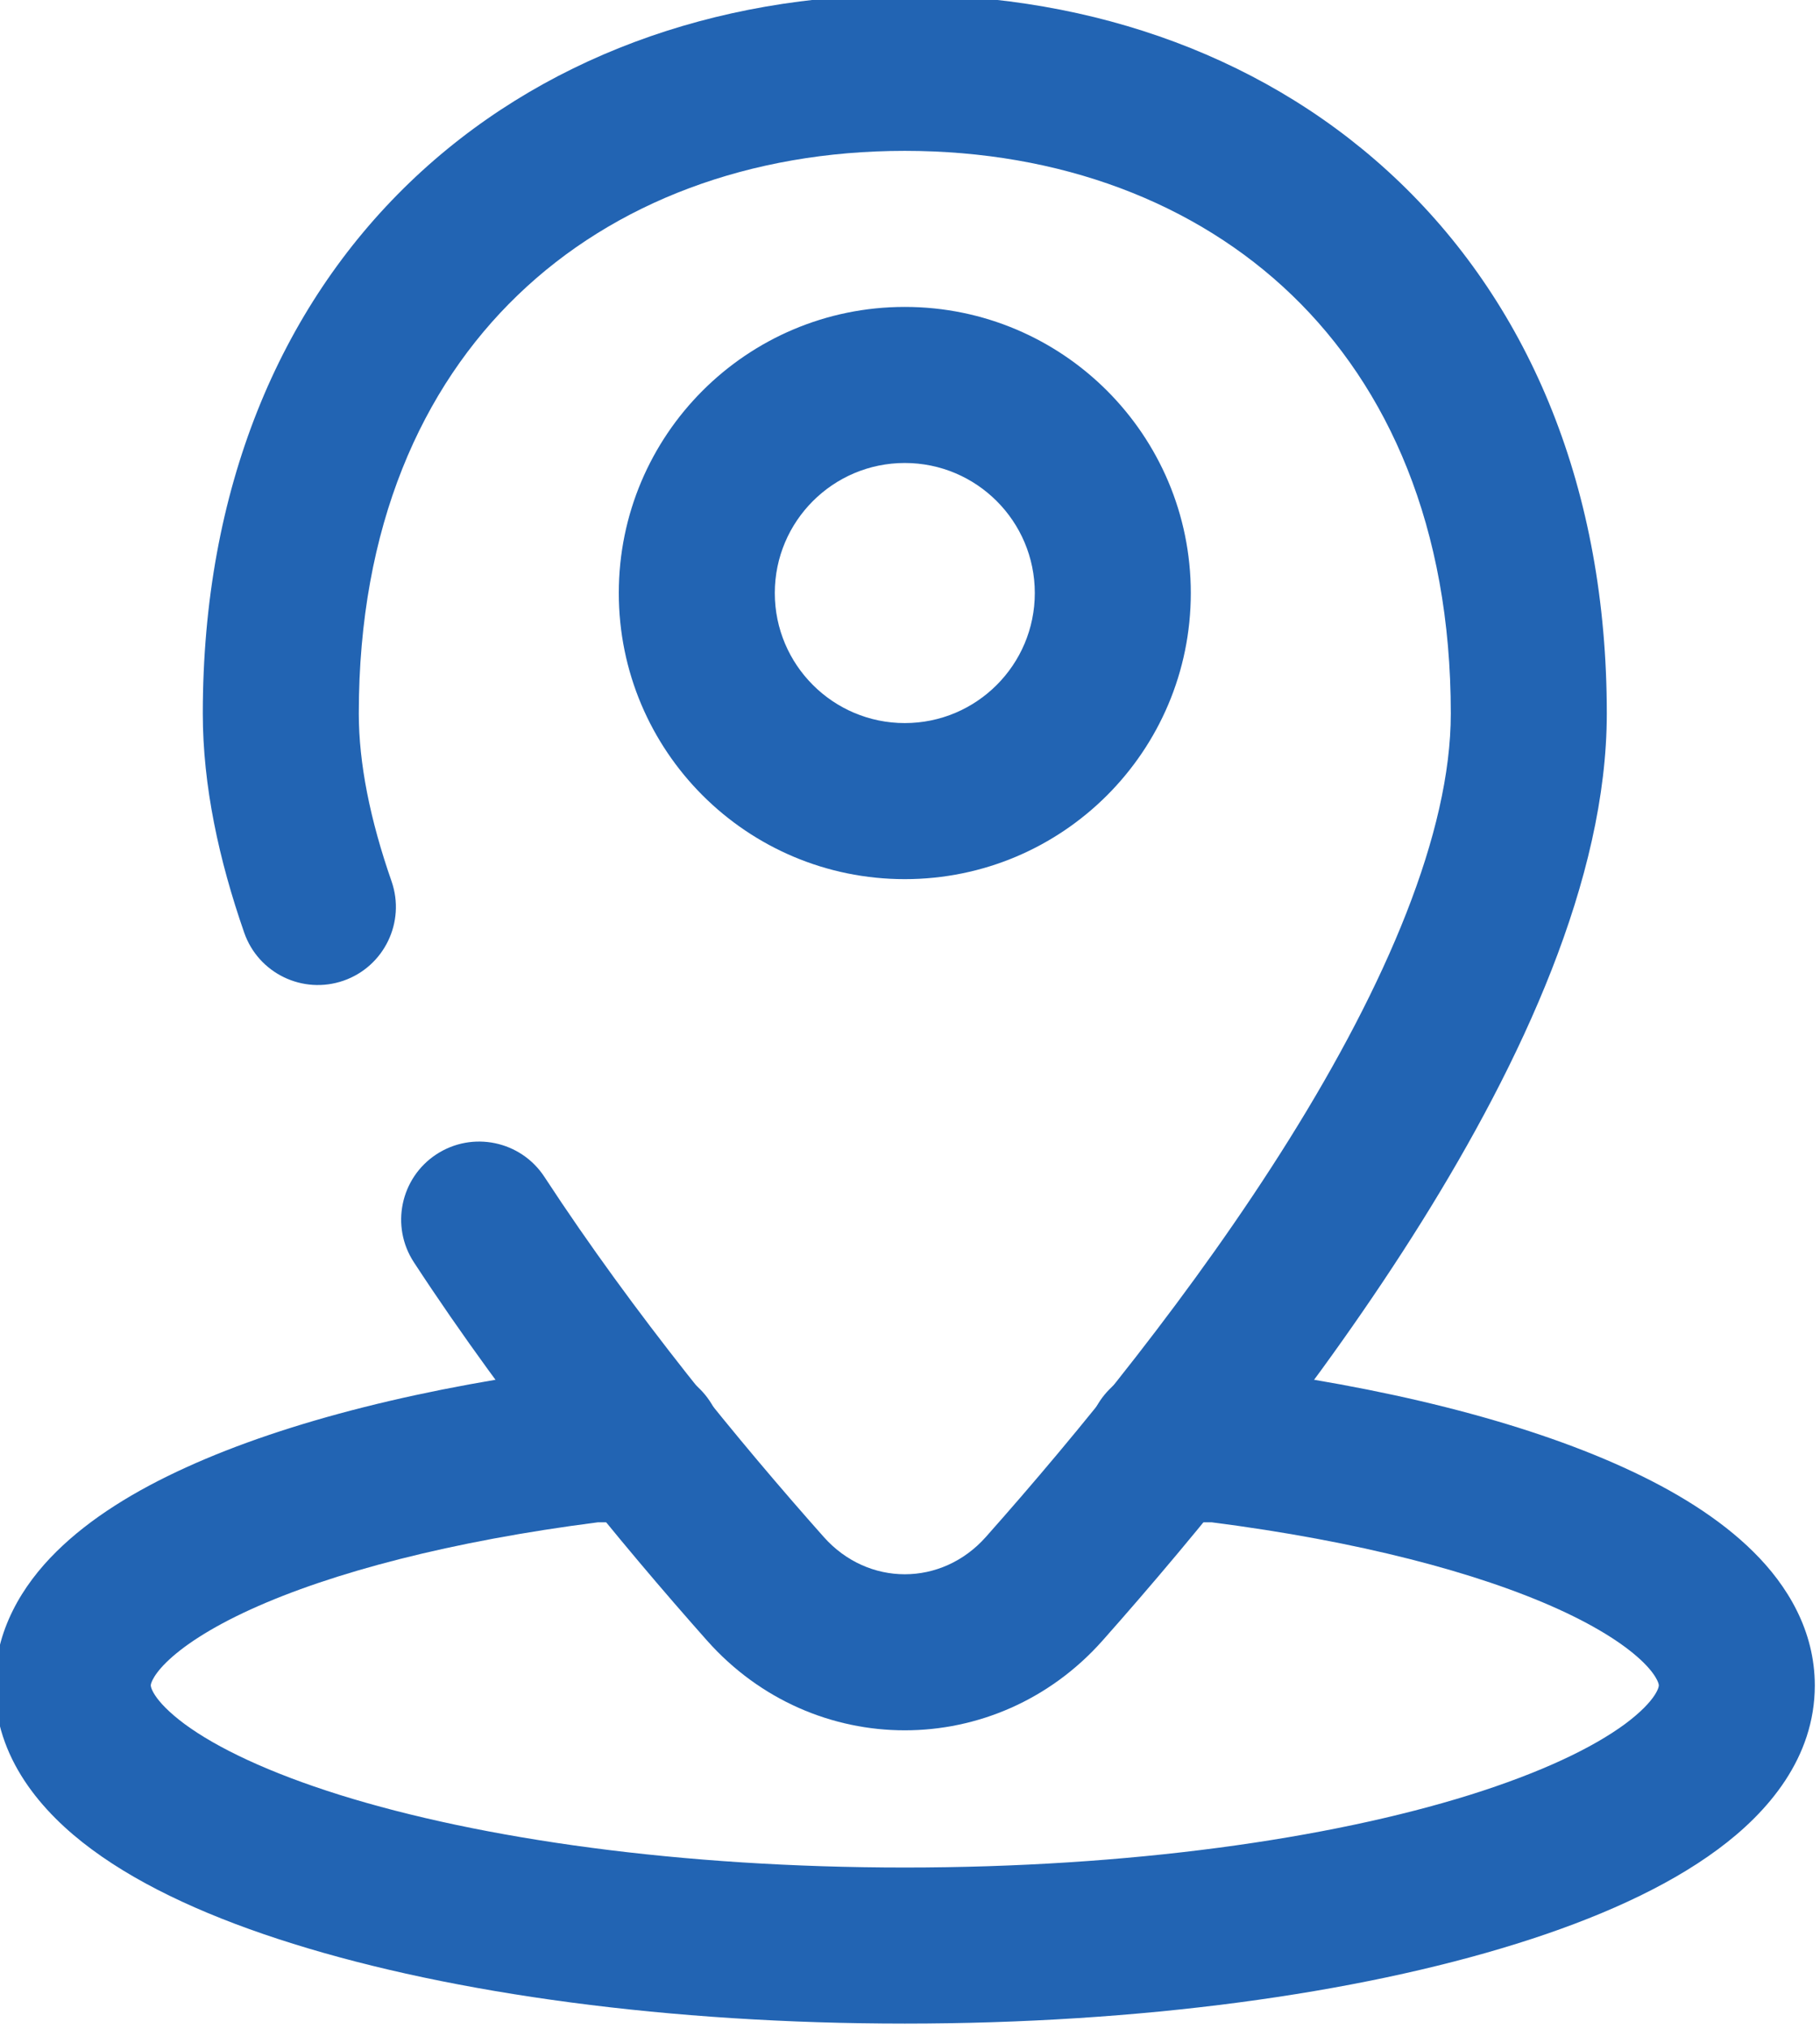
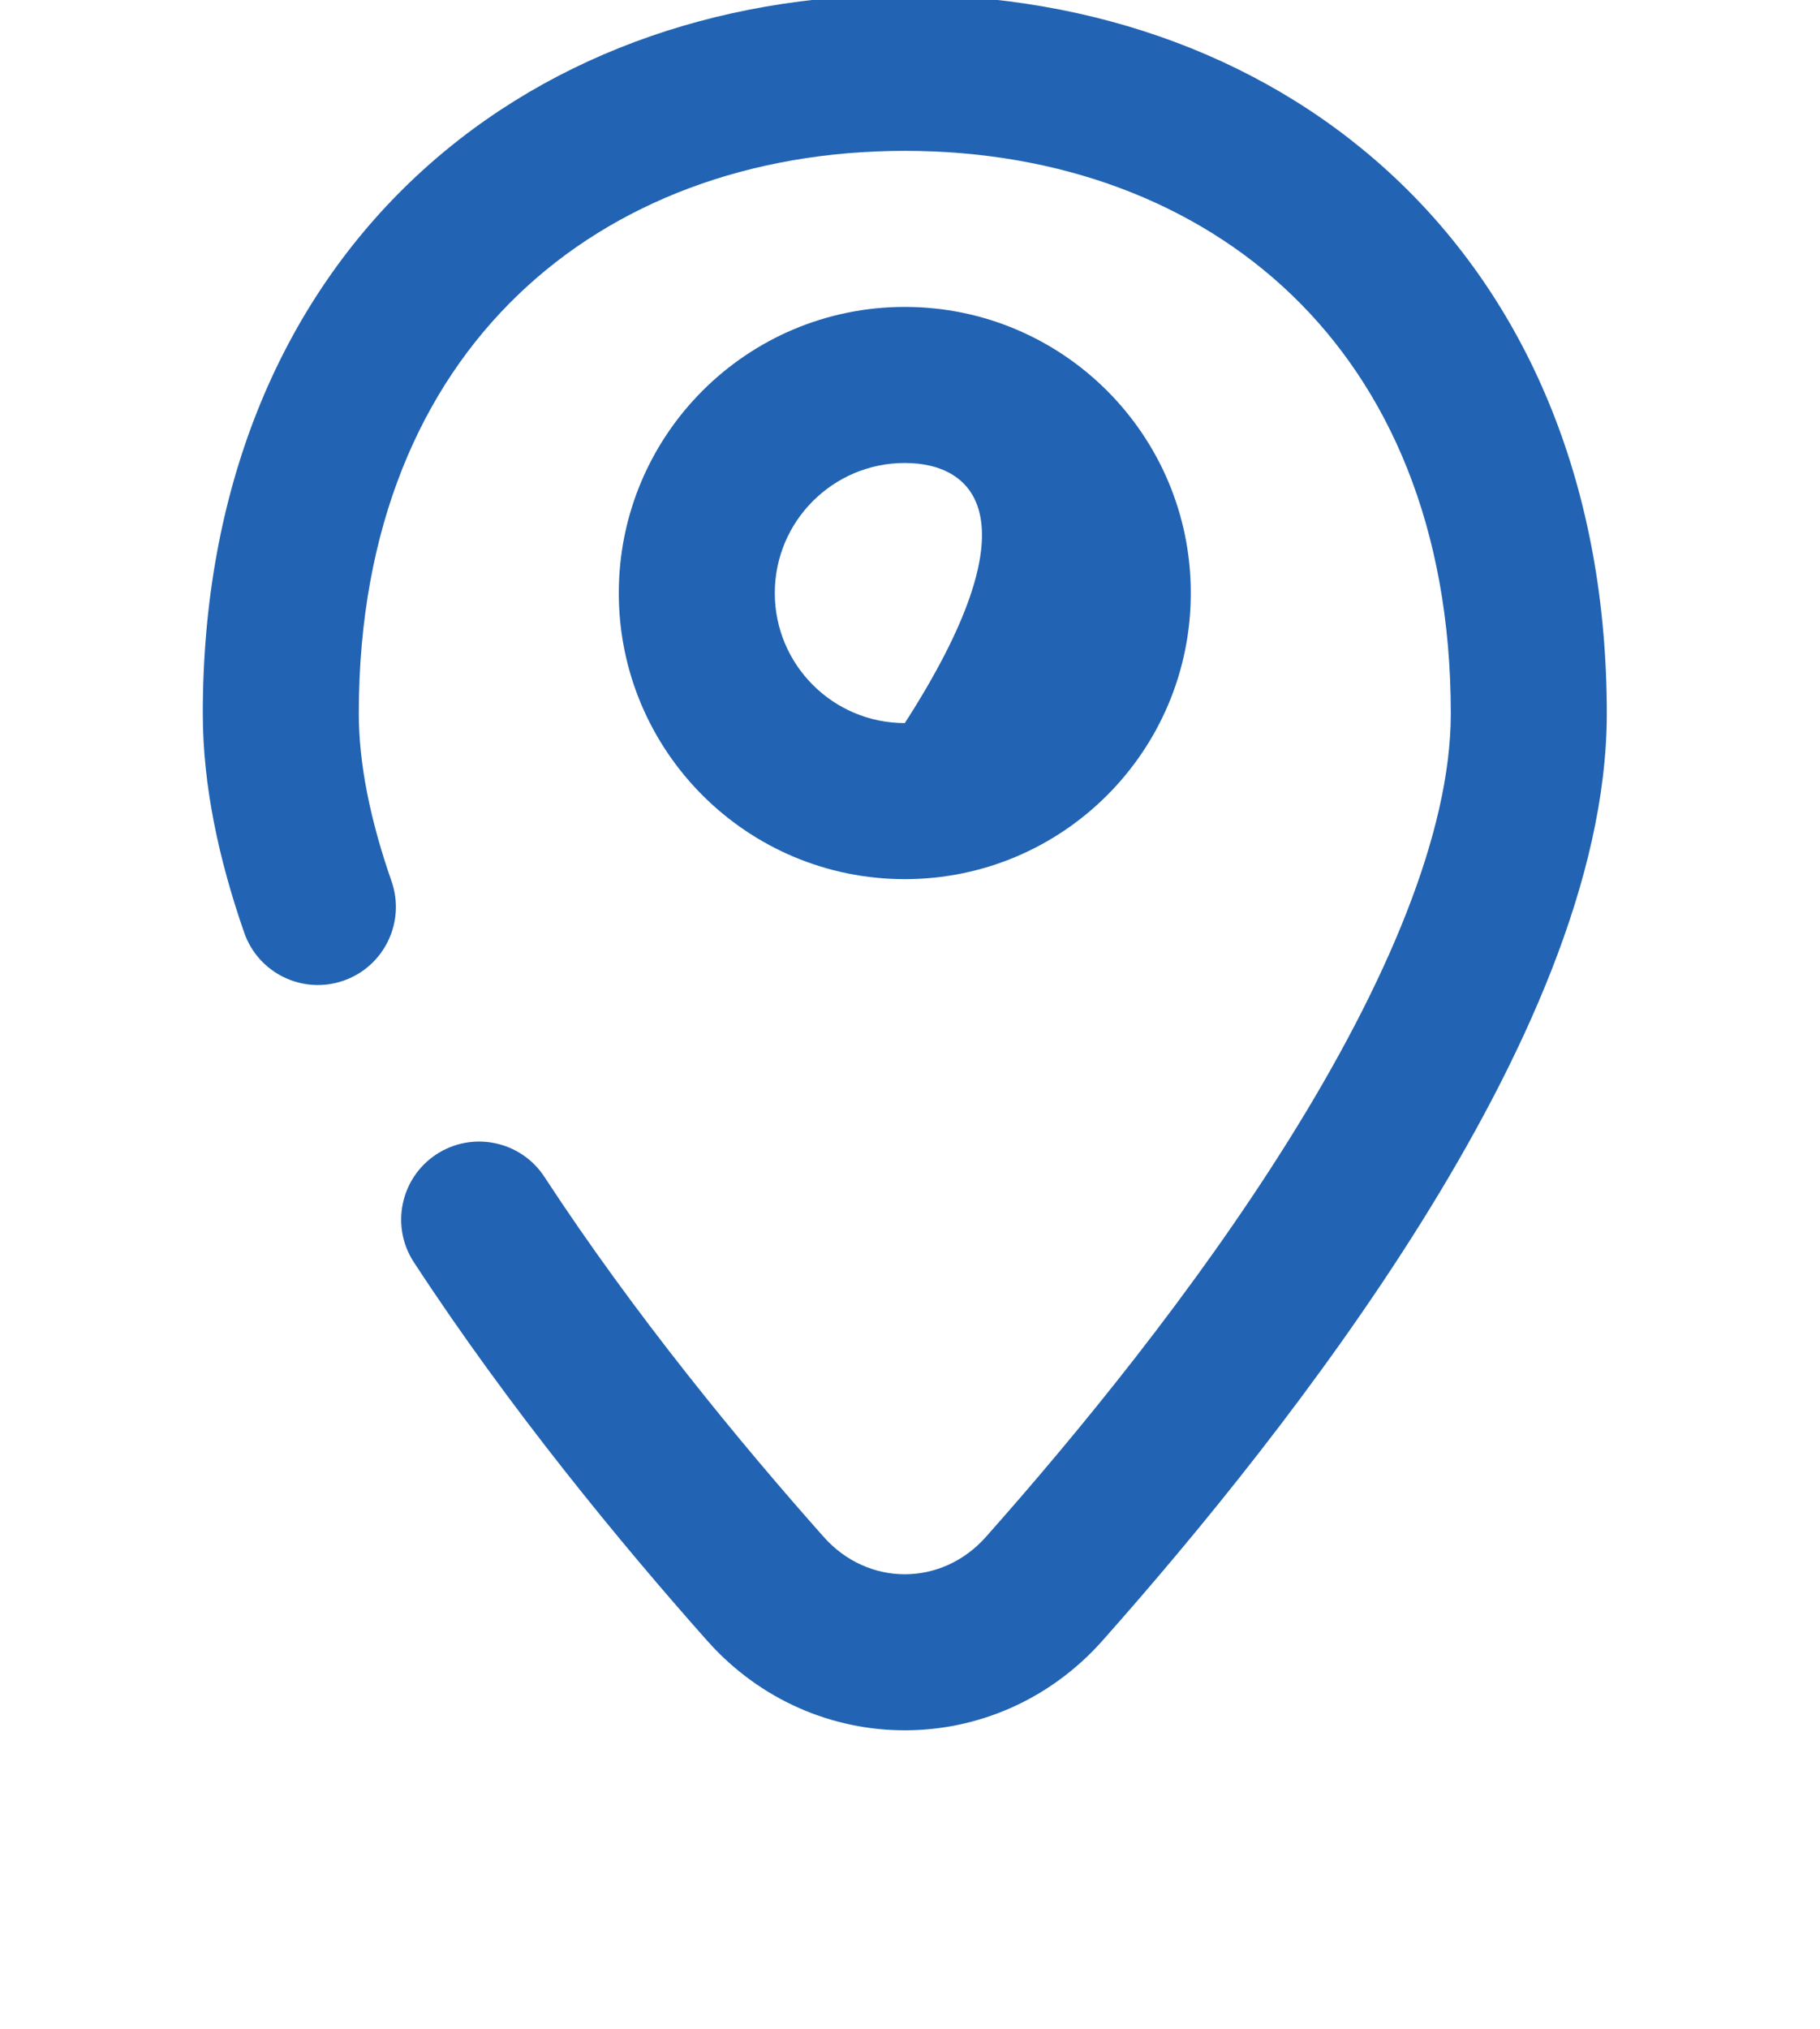
<svg xmlns="http://www.w3.org/2000/svg" fill="none" height="19.5" preserveAspectRatio="xMidYMid meet" style="fill: none" version="1" viewBox="3.3 2.3 17.5 19.5" width="17.5" zoomAndPan="magnify">
  <g id="change1_1">
    <path clip-rule="evenodd" d="M8.278 5.137C7.356 6.024 6.75 7.359 6.75 9.158C6.75 9.635 6.858 10.178 7.065 10.771C7.201 11.162 6.994 11.59 6.603 11.726C6.211 11.862 5.784 11.655 5.648 11.264C5.405 10.566 5.25 9.852 5.25 9.158C5.25 7.003 5.987 5.26 7.237 4.056C8.482 2.858 10.177 2.25 12 2.25C13.823 2.25 15.518 2.858 16.763 4.056C18.013 5.26 18.75 7.003 18.75 9.158C18.75 10.752 17.927 12.51 16.97 14.043C15.995 15.604 14.8 17.056 13.902 18.068C12.88 19.219 11.12 19.219 10.098 18.068C9.274 17.14 8.202 15.843 7.28 14.433C7.053 14.087 7.15 13.622 7.496 13.395C7.843 13.168 8.308 13.265 8.535 13.612C9.402 14.938 10.422 16.174 11.22 17.072C11.645 17.551 12.355 17.551 12.78 17.072C13.651 16.091 14.786 14.709 15.698 13.248C16.628 11.759 17.25 10.307 17.25 9.158C17.25 7.359 16.644 6.024 15.723 5.137C14.796 4.244 13.491 3.75 12 3.75C10.509 3.75 9.205 4.244 8.278 5.137Z" fill="#2264b3" fill-rule="evenodd" />
  </g>
  <g id="change1_2">
-     <path clip-rule="evenodd" d="M12 6.75C11.31 6.75 10.75 7.31 10.75 8C10.75 8.69 11.31 9.25 12 9.25C12.69 9.25 13.25 8.69 13.25 8C13.25 7.31 12.69 6.75 12 6.75ZM9.25 8C9.25 6.481 10.481 5.25 12 5.25C13.519 5.25 14.75 6.481 14.75 8C14.75 9.519 13.519 10.75 12 10.75C10.481 10.75 9.25 9.519 9.25 8Z" fill="#2264b3" fill-rule="evenodd" />
+     <path clip-rule="evenodd" d="M12 6.75C11.31 6.75 10.75 7.31 10.75 8C10.75 8.69 11.31 9.25 12 9.25C13.25 7.31 12.69 6.75 12 6.75ZM9.25 8C9.25 6.481 10.481 5.25 12 5.25C13.519 5.25 14.75 6.481 14.75 8C14.75 9.519 13.519 10.75 12 10.75C10.481 10.75 9.25 9.519 9.25 8Z" fill="#2264b3" fill-rule="evenodd" />
  </g>
  <g id="change1_3">
-     <path clip-rule="evenodd" d="M8.906 15.438C8.937 15.434 8.969 15.432 9 15.432H9.5C9.914 15.432 10.25 15.767 10.25 16.182C10.25 16.596 9.914 16.932 9.5 16.932H9.048C7.645 17.112 6.493 17.413 5.711 17.769C5.314 17.95 5.051 18.128 4.897 18.28C4.822 18.354 4.785 18.411 4.767 18.447C4.75 18.481 4.75 18.496 4.75 18.5L4.75 18.5C4.75 18.503 4.75 18.531 4.79 18.593C4.834 18.661 4.921 18.756 5.074 18.87C5.386 19.1 5.884 19.338 6.567 19.552C7.924 19.976 9.845 20.25 12 20.25C14.155 20.25 16.076 19.976 17.433 19.552C18.116 19.338 18.614 19.1 18.926 18.87C19.079 18.756 19.166 18.661 19.21 18.593C19.25 18.531 19.25 18.503 19.25 18.5V18.5C19.25 18.496 19.25 18.481 19.233 18.447C19.215 18.411 19.178 18.354 19.103 18.28C18.949 18.128 18.686 17.95 18.289 17.769C17.507 17.413 16.355 17.112 14.952 16.932H14.5C14.086 16.932 13.75 16.596 13.75 16.182C13.75 15.767 14.086 15.432 14.5 15.432H15C15.031 15.432 15.063 15.434 15.094 15.438C16.602 15.628 17.933 15.959 18.91 16.404C19.397 16.625 19.833 16.892 20.159 17.215C20.487 17.539 20.75 17.973 20.75 18.5C20.75 19.195 20.301 19.719 19.817 20.076C19.319 20.445 18.645 20.745 17.881 20.983C16.342 21.464 14.263 21.75 12 21.75C9.737 21.75 7.658 21.464 6.119 20.983C5.355 20.745 4.681 20.445 4.183 20.076C3.699 19.719 3.25 19.195 3.25 18.5C3.25 17.973 3.513 17.539 3.841 17.215C4.167 16.892 4.603 16.625 5.09 16.404C6.067 15.959 7.398 15.628 8.906 15.438Z" fill="#2264b3" fill-rule="evenodd" />
-   </g>
+     </g>
</svg>